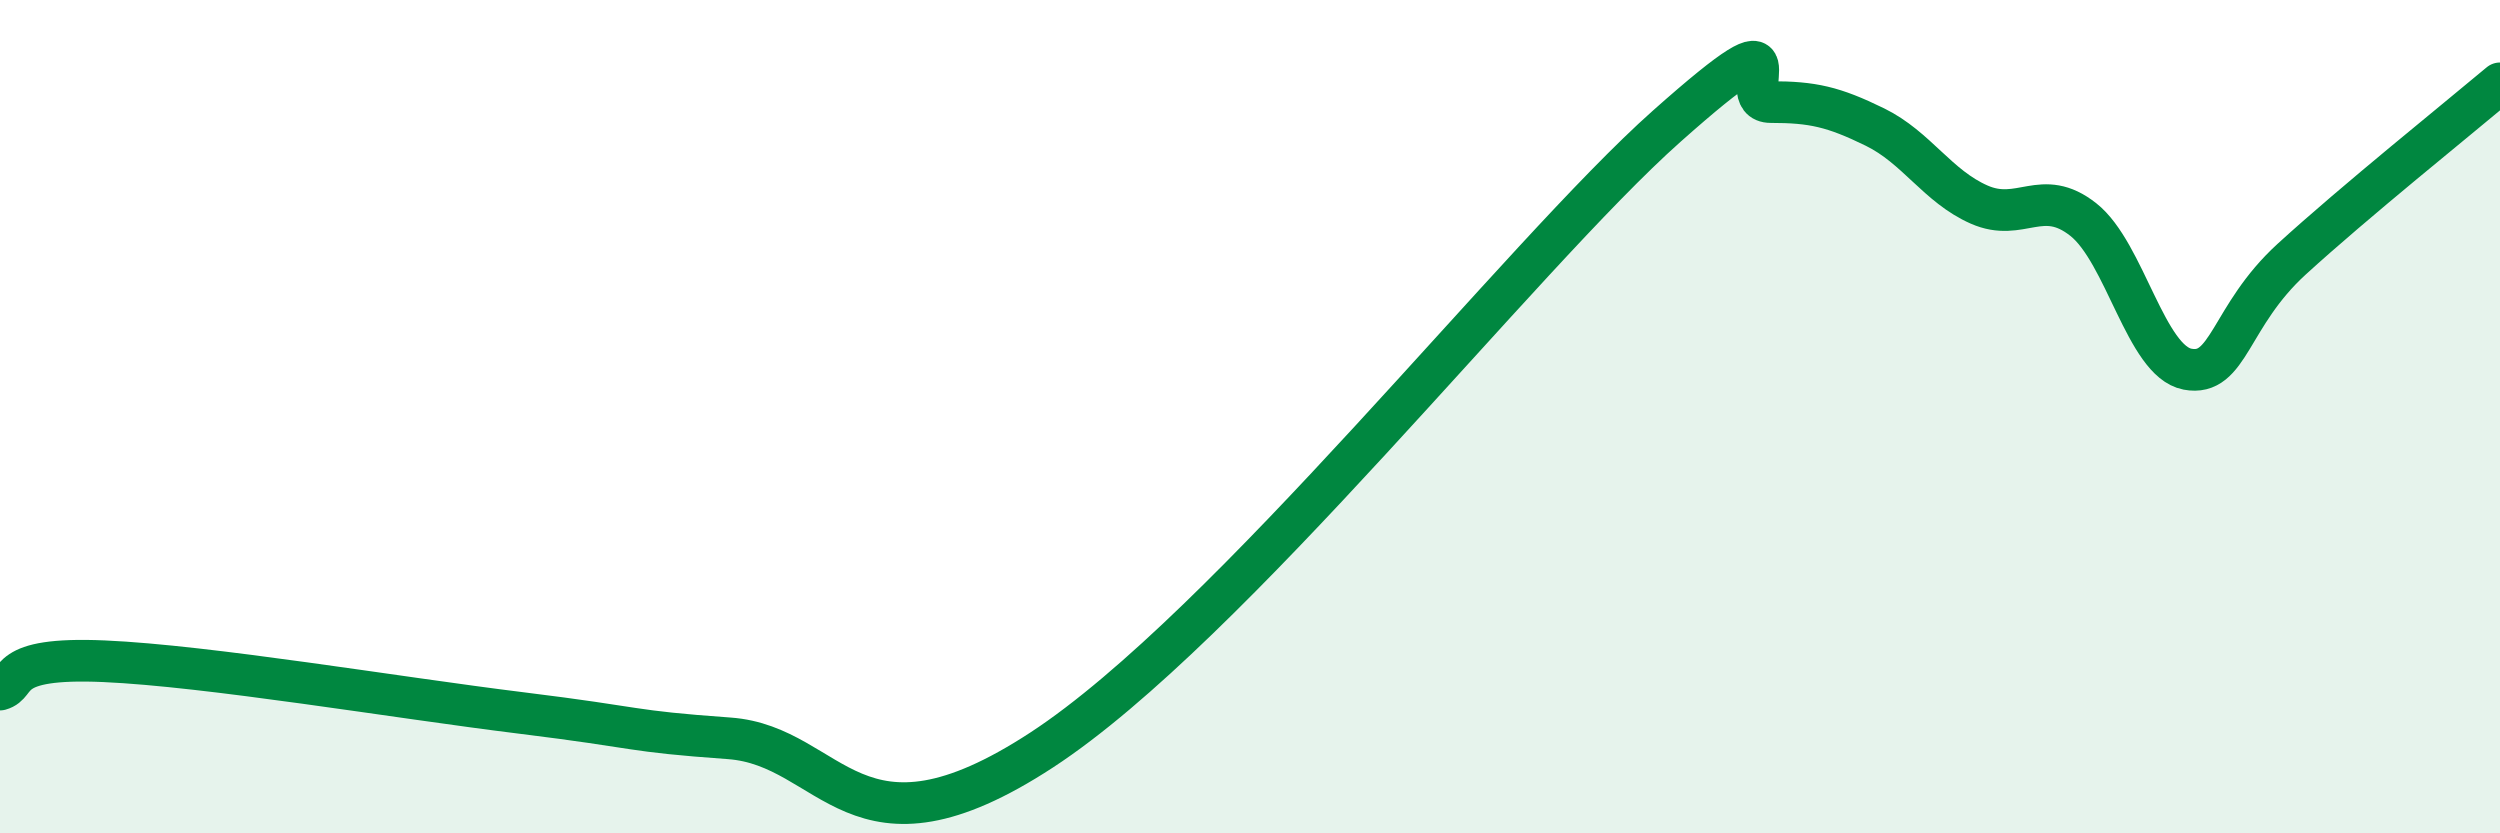
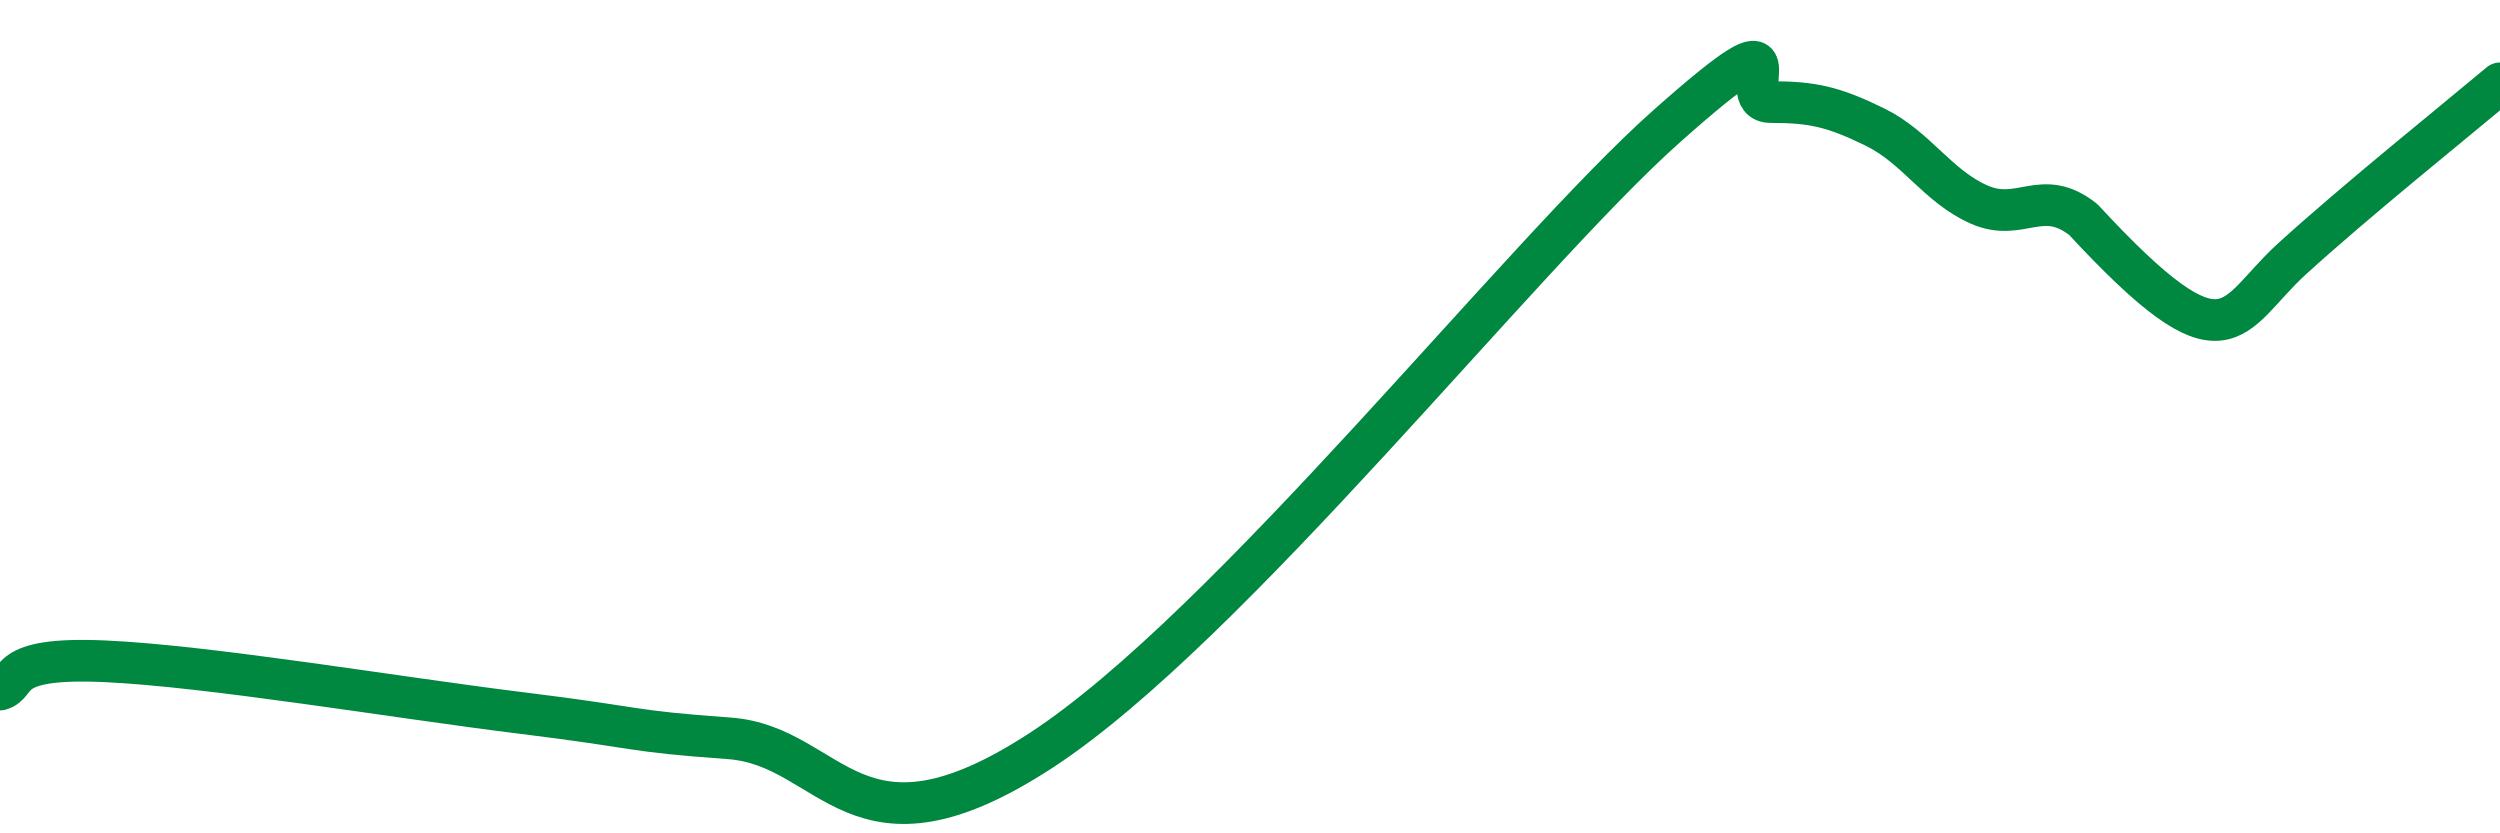
<svg xmlns="http://www.w3.org/2000/svg" width="60" height="20" viewBox="0 0 60 20">
-   <path d="M 0,16.55 C 0.5,16.41 0,15.76 2.5,15.87 C 5,15.98 9.5,16.74 12.5,17.11 C 15.5,17.48 15,17.54 17.5,17.72 C 20,17.9 20.5,20.94 25,18 C 29.5,15.06 36.5,6.14 40,3.03 C 43.5,-0.08 41.5,2.45 42.5,2.45 C 43.5,2.45 44,2.56 45,3.05 C 46,3.54 46.5,4.47 47.5,4.91 C 48.5,5.35 49,4.48 50,5.27 C 51,6.06 51.5,8.67 52.5,8.86 C 53.5,9.05 53.5,7.59 55,6.22 C 56.5,4.85 59,2.84 60,2L60 20L0 20Z" fill="#008740" opacity="0.1" stroke-linecap="round" stroke-linejoin="round" />
-   <path d="M 0,16.55 C 0.5,16.41 0,15.76 2.5,15.87 C 5,15.98 9.5,16.74 12.5,17.11 C 15.5,17.48 15,17.54 17.5,17.72 C 20,17.9 20.5,20.94 25,18 C 29.5,15.06 36.5,6.14 40,3.03 C 43.5,-0.08 41.5,2.45 42.5,2.45 C 43.5,2.45 44,2.56 45,3.05 C 46,3.54 46.5,4.47 47.5,4.91 C 48.5,5.35 49,4.48 50,5.27 C 51,6.06 51.5,8.67 52.5,8.86 C 53.5,9.05 53.5,7.59 55,6.22 C 56.5,4.85 59,2.84 60,2" stroke="#008740" stroke-width="1" fill="none" stroke-linecap="round" stroke-linejoin="round" />
+   <path d="M 0,16.55 C 0.5,16.41 0,15.76 2.5,15.87 C 5,15.98 9.5,16.74 12.5,17.11 C 15.5,17.48 15,17.54 17.5,17.72 C 20,17.9 20.5,20.94 25,18 C 29.5,15.06 36.5,6.14 40,3.03 C 43.5,-0.08 41.5,2.45 42.5,2.45 C 43.5,2.45 44,2.56 45,3.05 C 46,3.54 46.5,4.47 47.5,4.91 C 48.5,5.35 49,4.48 50,5.27 C 53.5,9.05 53.5,7.59 55,6.22 C 56.5,4.85 59,2.84 60,2" stroke="#008740" stroke-width="1" fill="none" stroke-linecap="round" stroke-linejoin="round" />
</svg>